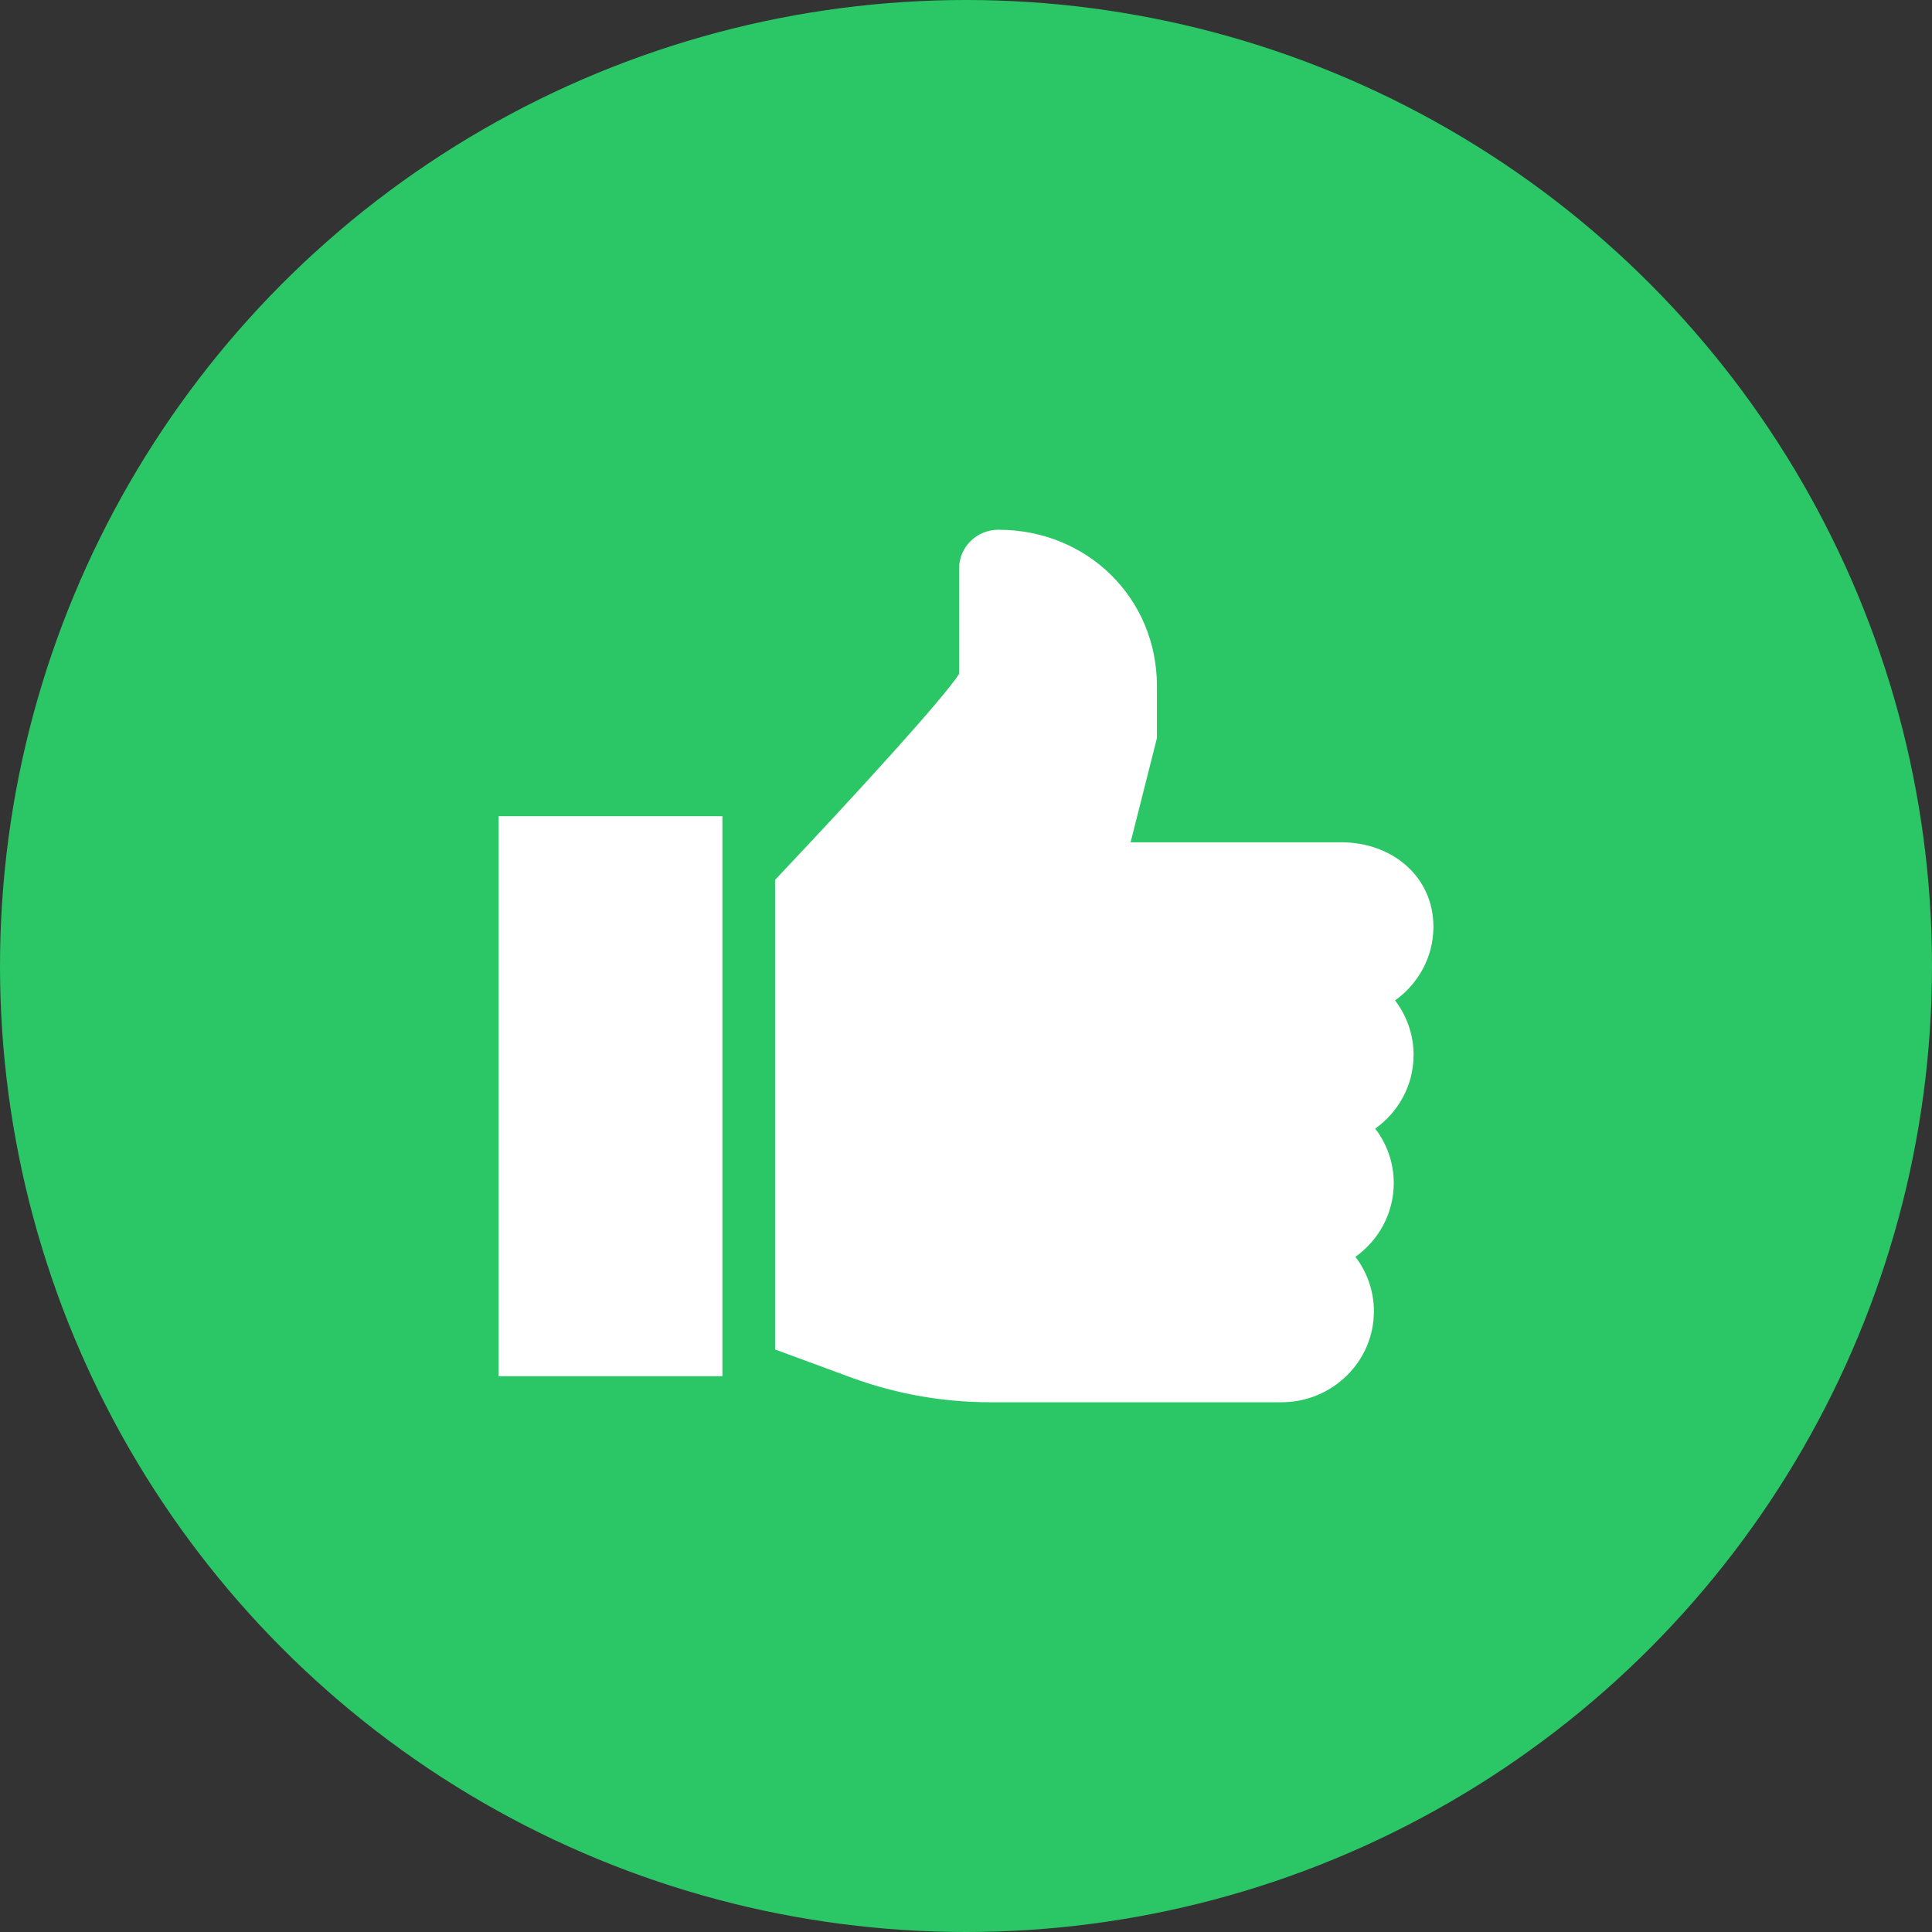
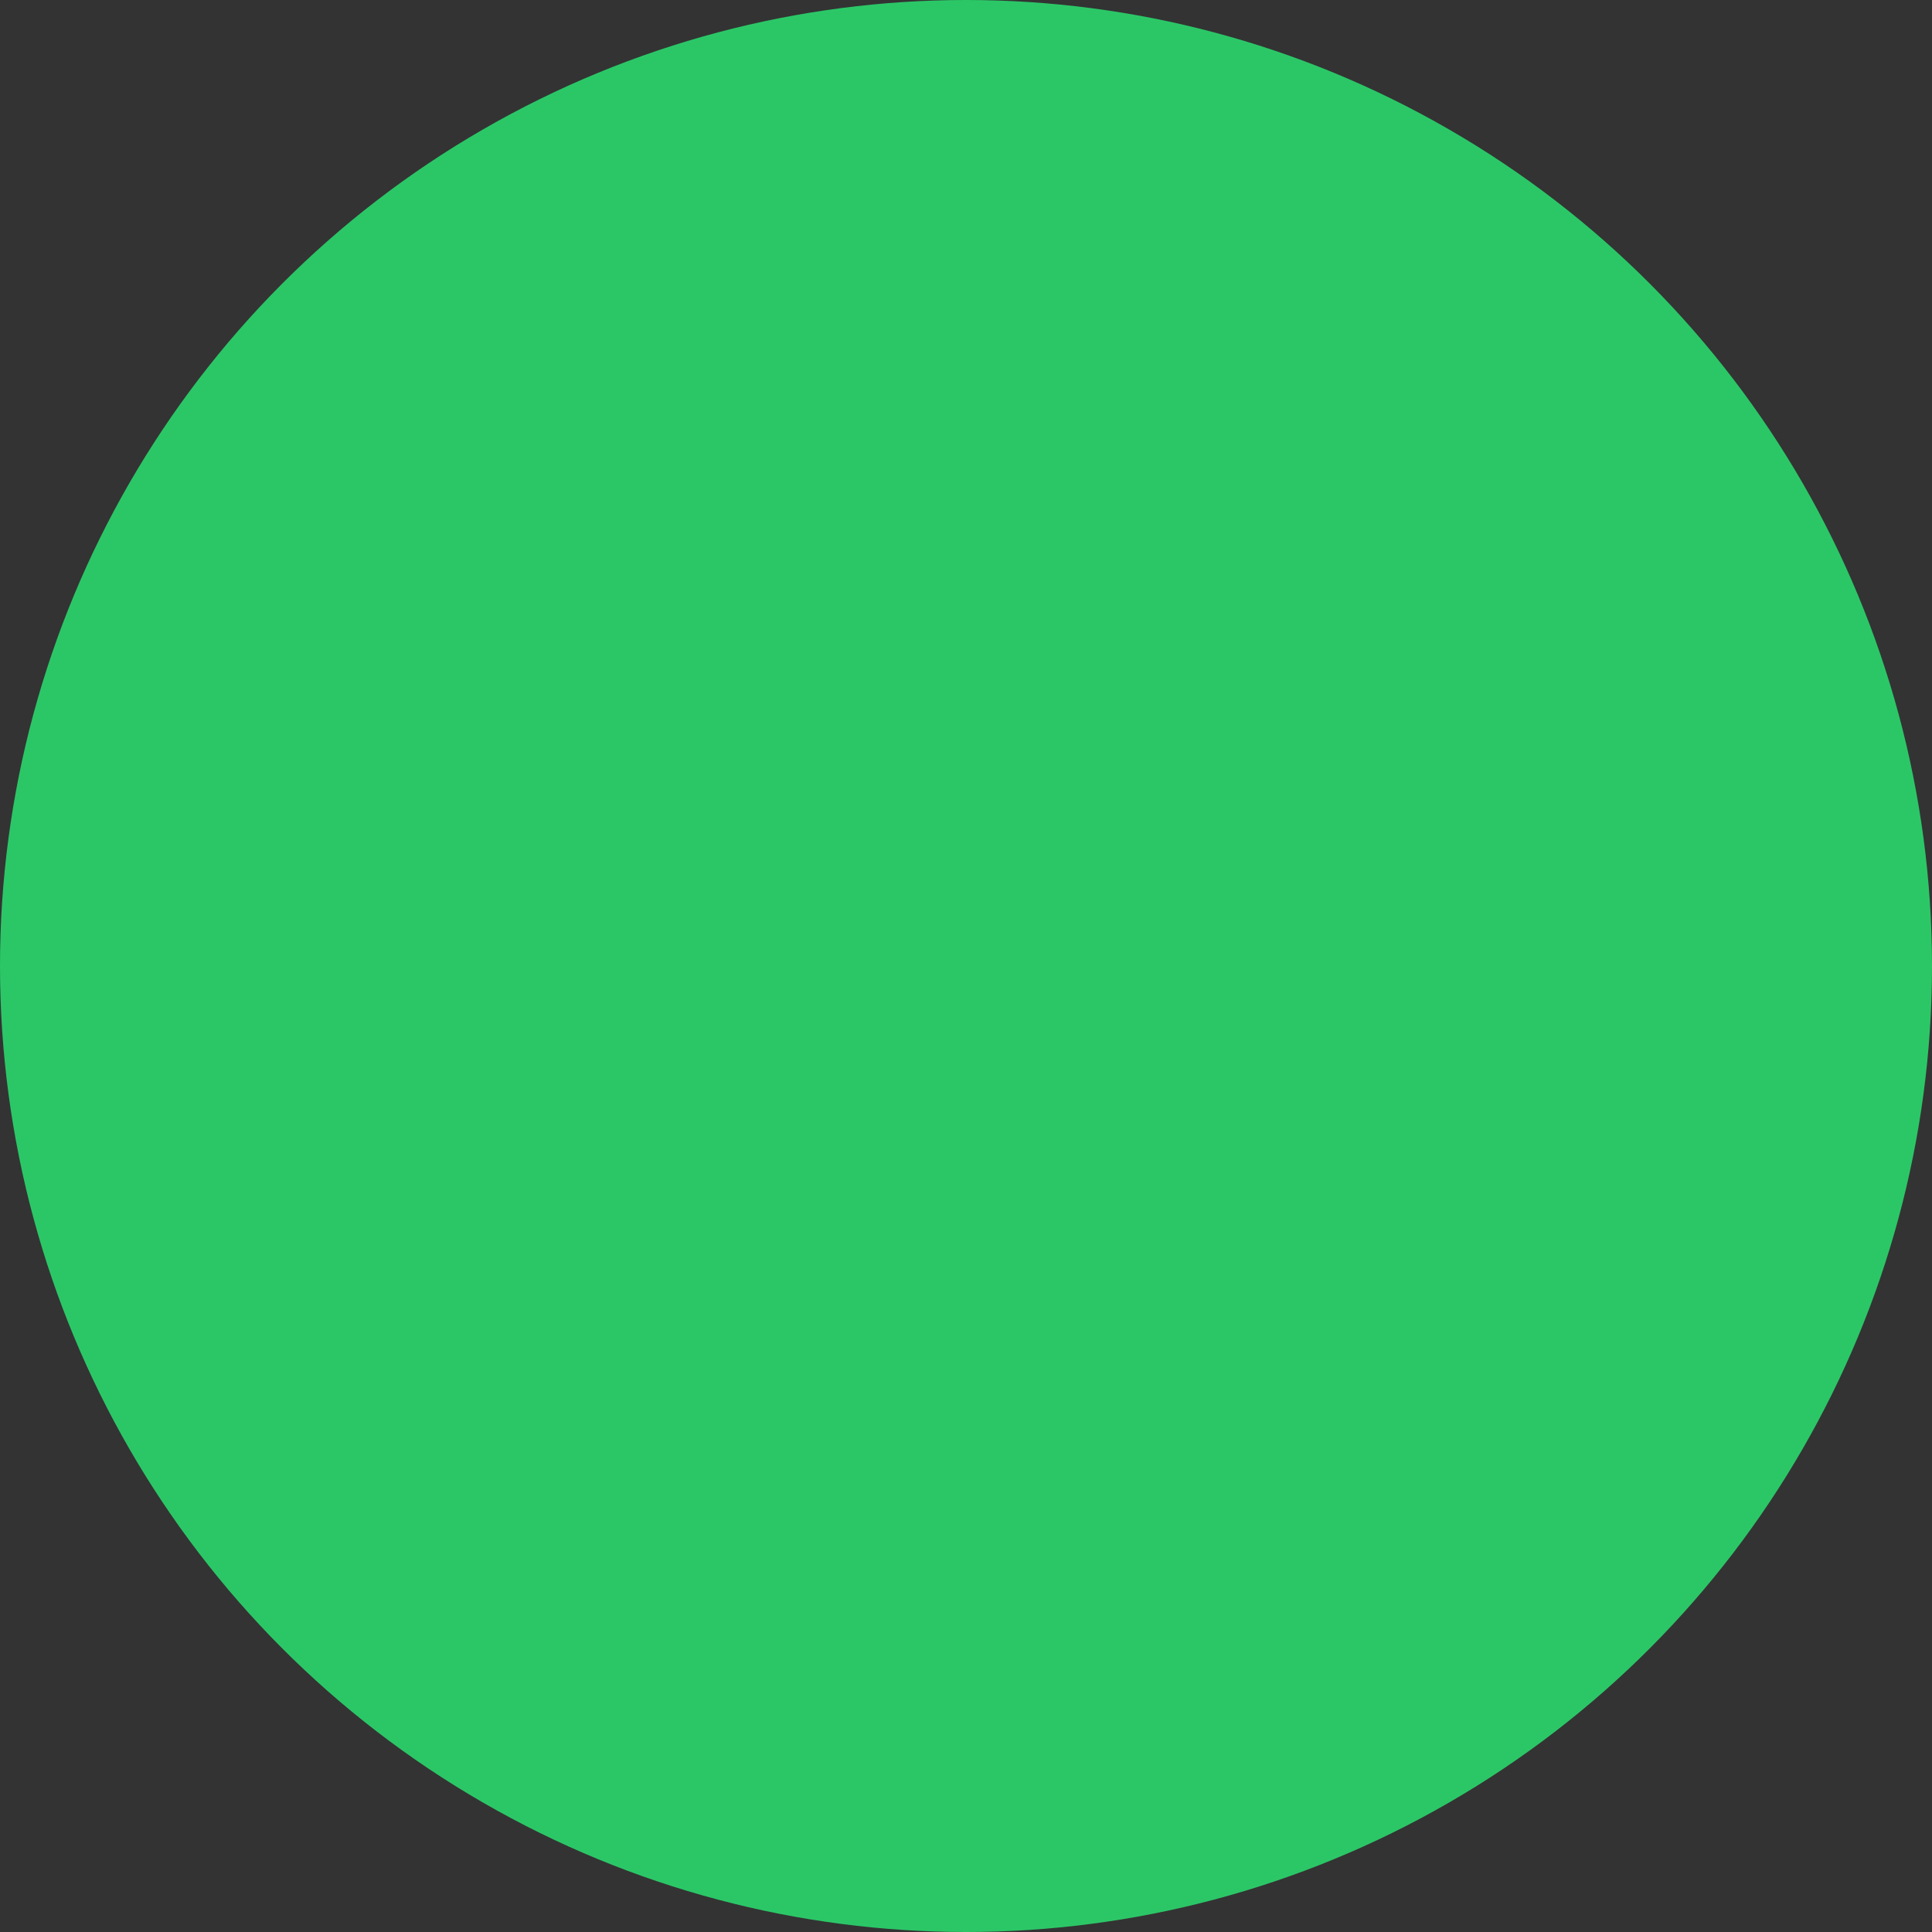
<svg xmlns="http://www.w3.org/2000/svg" width="62px" height="62px" viewBox="0 0 62 62" version="1.1">
  <rect x="0" y="0" width="62" height="62" fill="#333333" stroke="none" />
  <title>Icon / Thumbs</title>
  <g id="WIP" stroke="none" stroke-width="1" fill="none" fill-rule="evenodd">
    <g id="Icon-/-Thumbs">
      <circle id="Oval" fill="#2BC767" cx="31" cy="31" r="31" />
-       <path d="M16,26.194 L23.183,26.194 L23.183,44.164 L16,44.164 L16,26.194 Z M45.363,33.854 C45.363,33.198 45.142,32.592 44.769,32.104 C45.514,31.574 46,30.712 46,29.74 C46,28.131 44.678,27.03 43.042,27.03 L36.282,27.03 L37.127,23.687 L37.127,22.015 C37.127,19.2 34.9,17 32.038,17 C31.344,17 30.78,17.555 30.78,18.238 L30.78,21.625 C30.312,22.362 27.713,25.231 24.873,28.236 L24.873,43.306 L27.296,44.199 C28.736,44.731 30.247,45 31.785,45 L41.124,45 C42.759,45 44.09,43.691 44.09,42.082 C44.09,41.426 43.869,40.82 43.497,40.333 C44.241,39.802 44.727,38.94 44.727,37.968 C44.727,37.312 44.505,36.706 44.133,36.218 C44.878,35.688 45.363,34.826 45.363,33.854 Z" id="Combined-Shape" fill="#FFFFFF" fill-rule="nonzero" />
    </g>
  </g>
</svg>